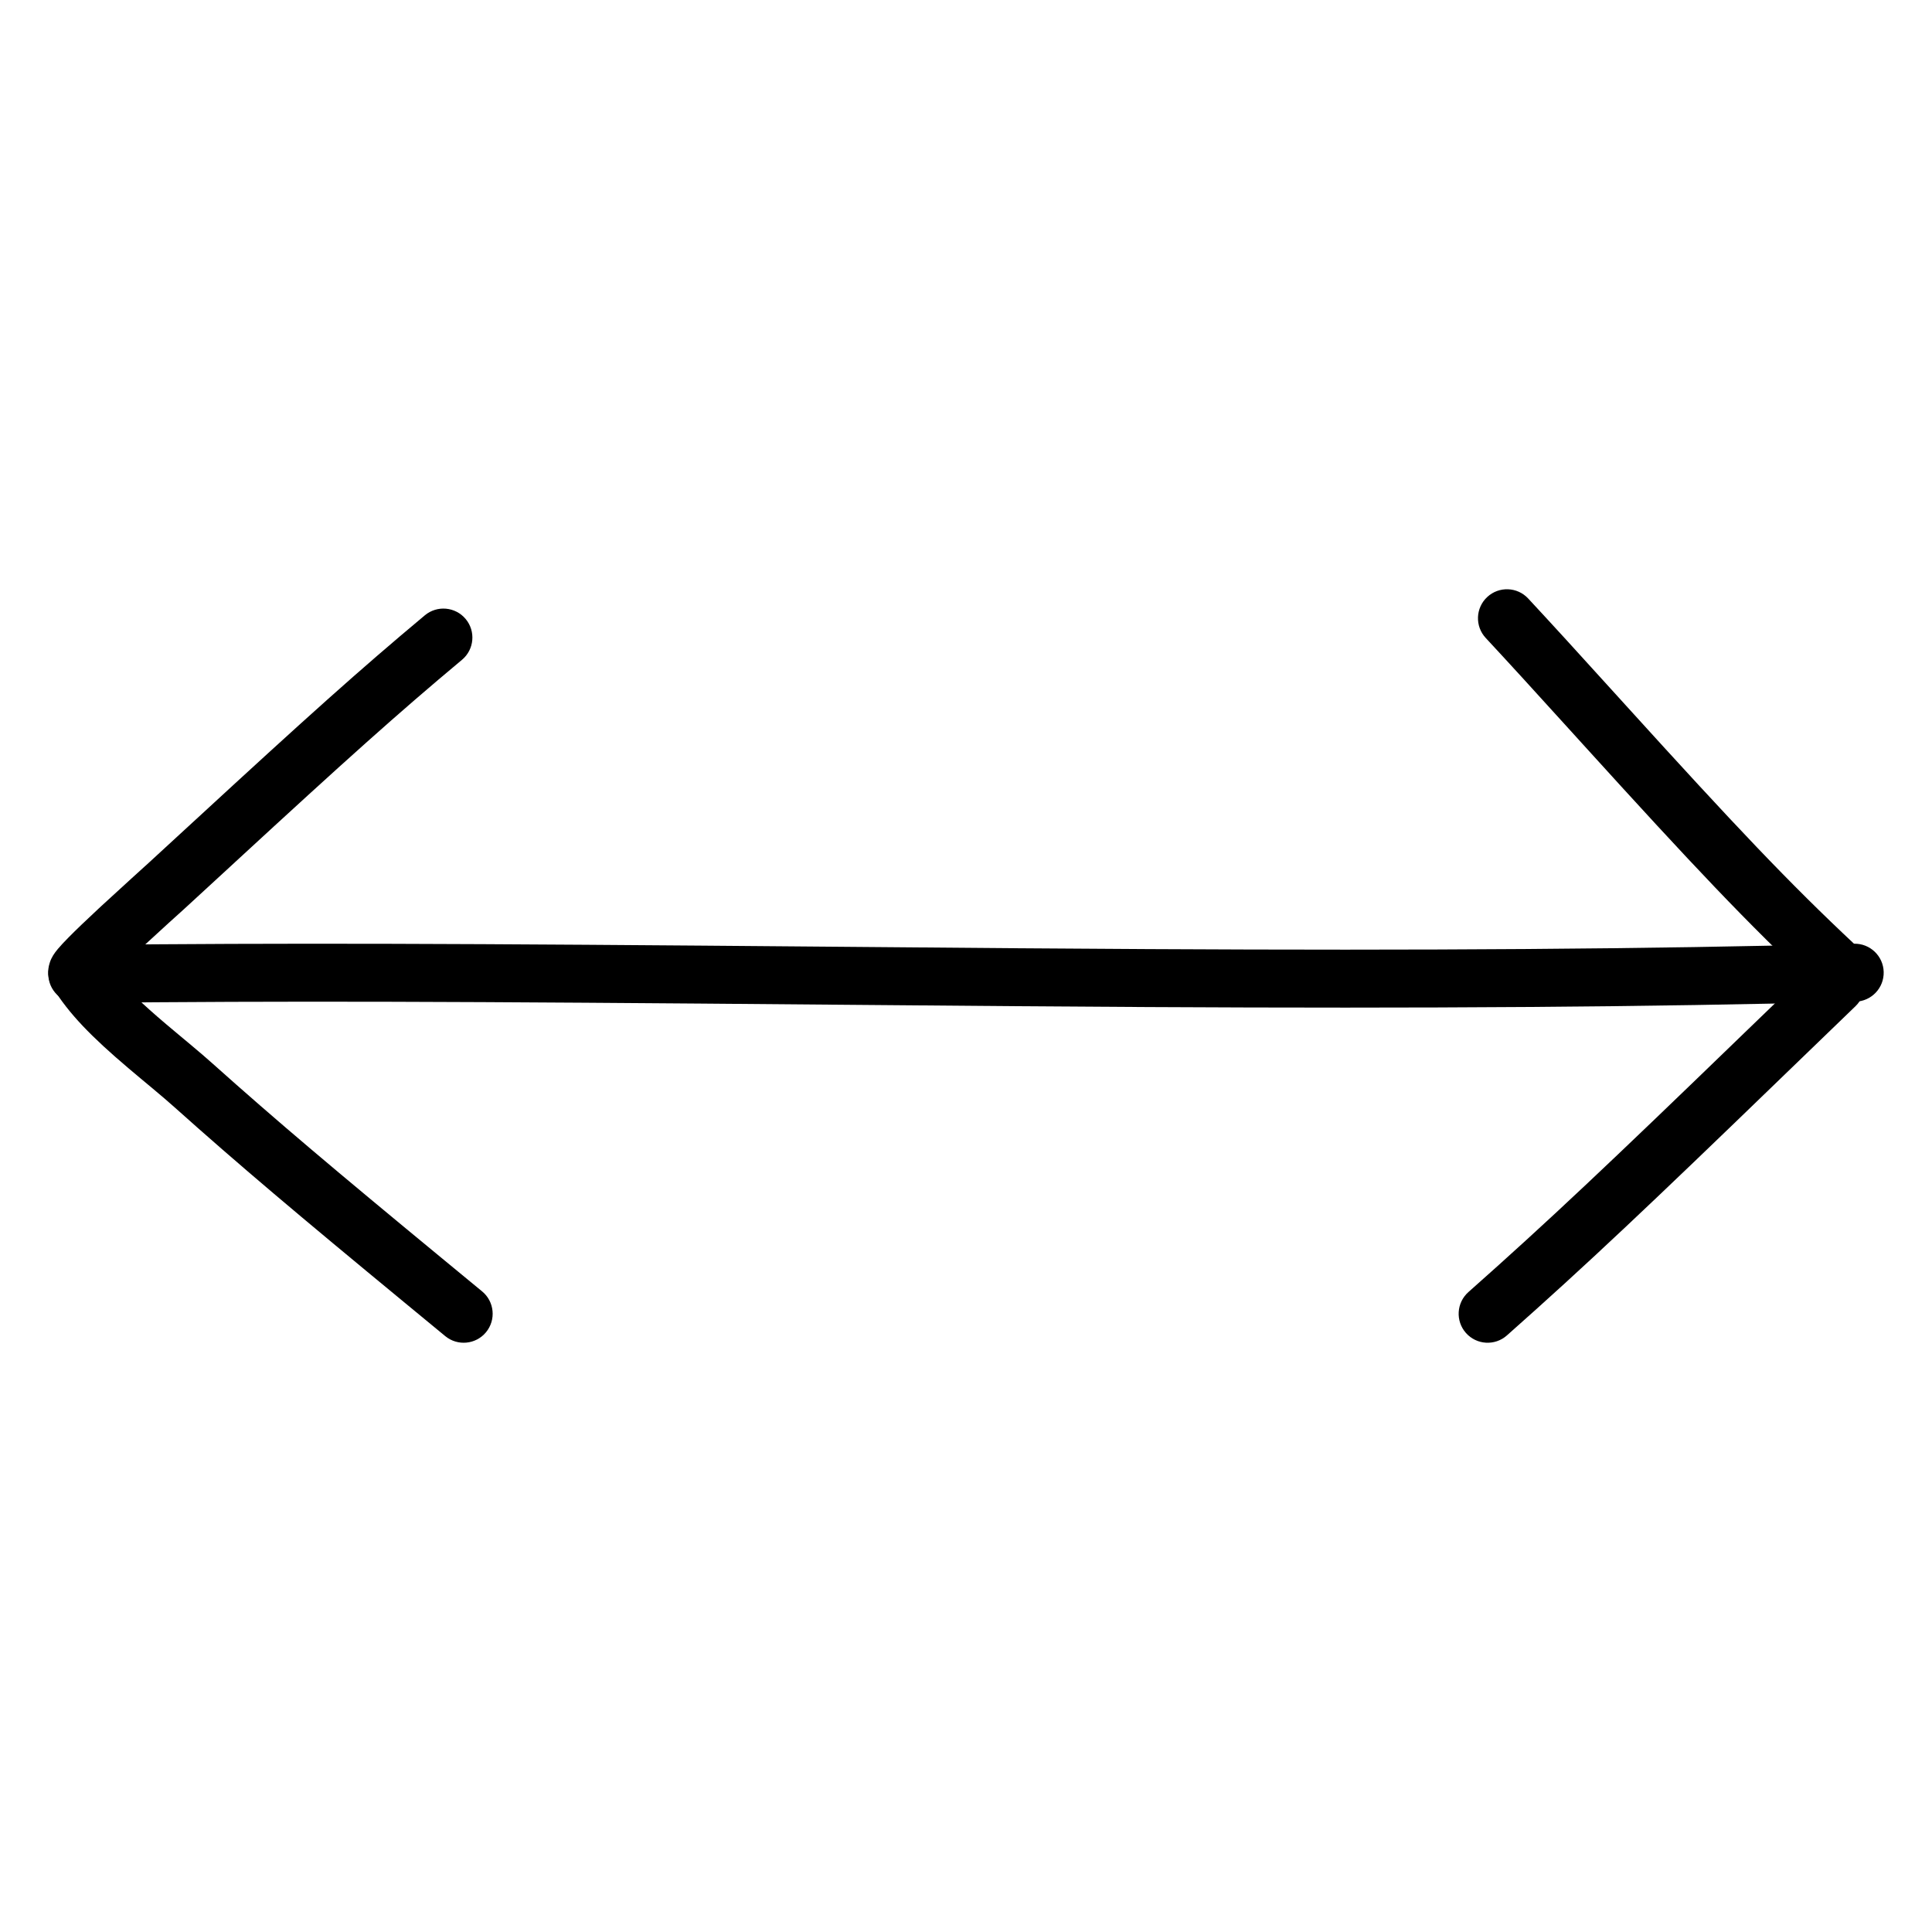
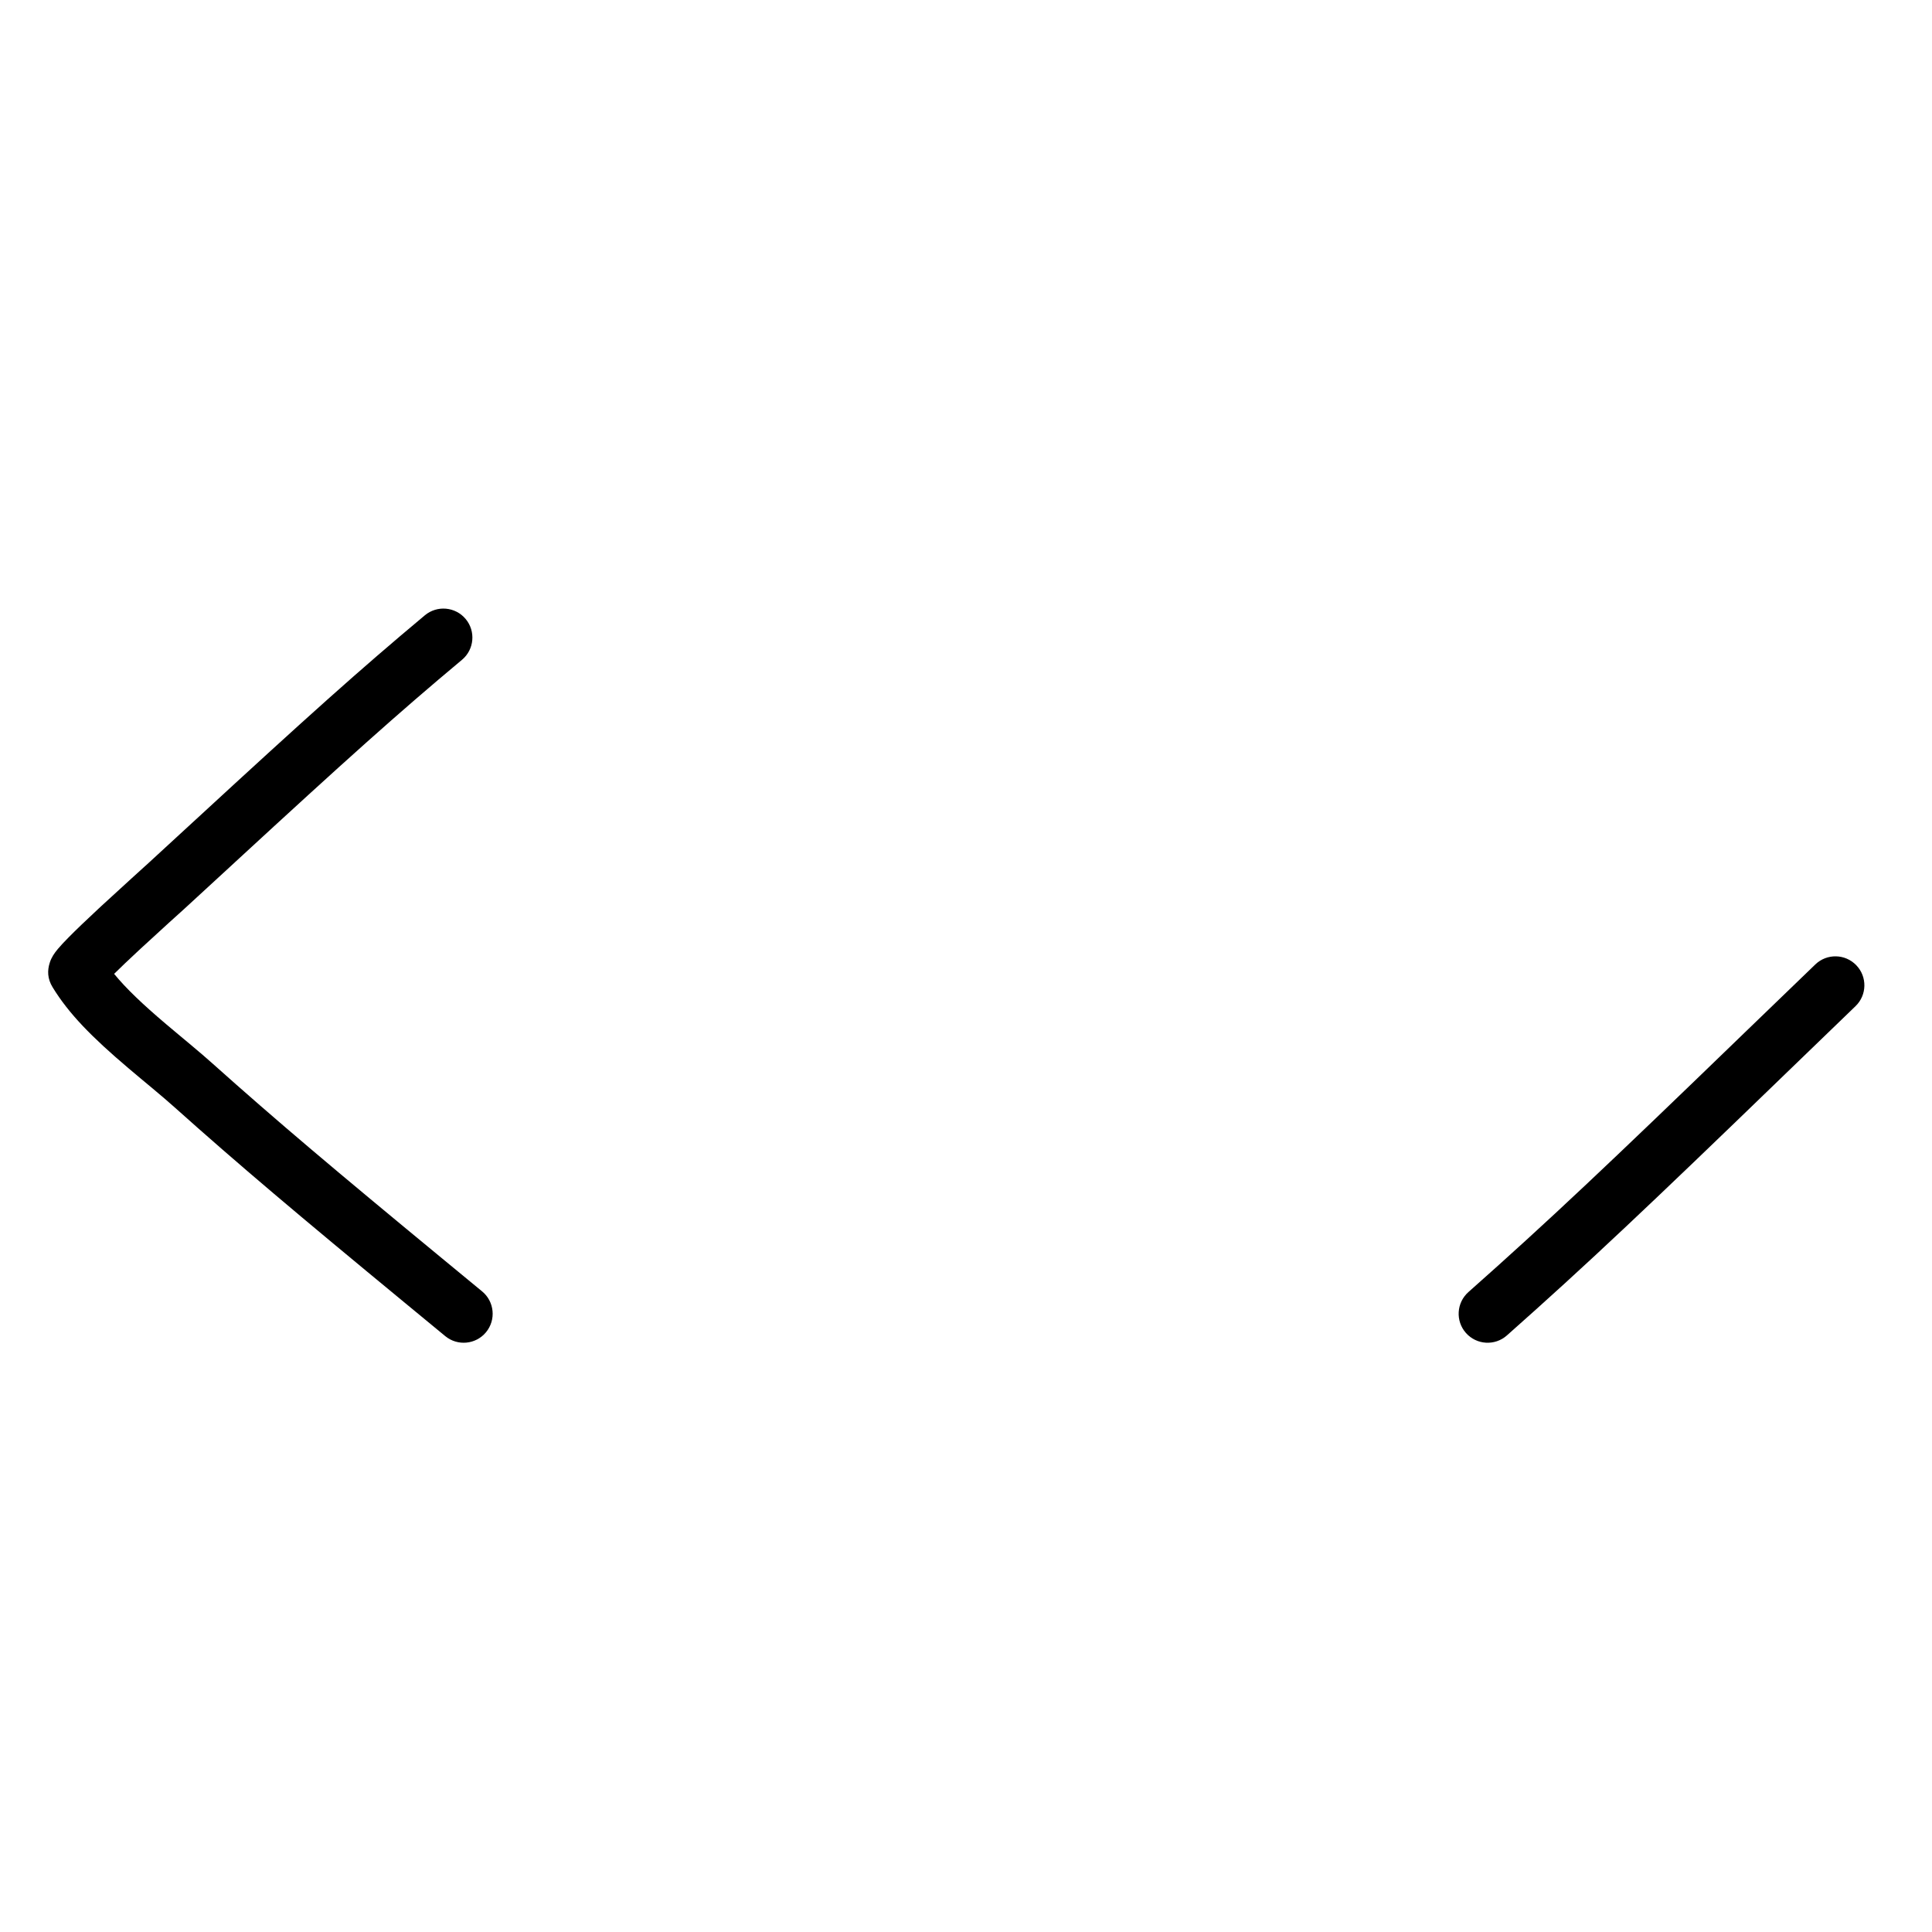
<svg xmlns="http://www.w3.org/2000/svg" width="100px" height="100px" viewBox="0 0 100 100" version="1.1">
  <title>taille</title>
  <desc>Created with Sketch.</desc>
  <g id="taille" stroke="none" stroke-width="1" fill="none" fill-rule="evenodd">
    <path d="M7.142,49.23 C7.213,49.164 7.213,49.164 7.283,49.099 C7.736,48.679 8.217,48.239 8.729,47.774 C8.965,47.561 9.488,47.089 9.522,47.058 C10.225,46.413 10.815,45.871 12.036,44.746 L12.163,44.628 C17.919,39.326 20.561,36.951 23.913,34.151 C24.548,33.62 24.633,32.674 24.102,32.038 C23.571,31.403 22.625,31.318 21.989,31.849 C18.589,34.69 15.921,37.087 10.131,42.422 L10.003,42.539 C8.784,43.663 8.196,44.204 7.494,44.847 C7.907,44.468 6.017,46.181 5.243,46.899 C5.17,46.967 5.17,46.967 5.098,47.034 C4.458,47.629 3.934,48.131 3.551,48.519 C3.318,48.755 3.135,48.951 2.999,49.113 C2.9,49.231 2.819,49.338 2.748,49.454 C2.678,49.569 2.62,49.687 2.574,49.834 C2.451,50.222 2.444,50.645 2.724,51.102 C3.564,52.473 4.743,53.675 6.655,55.296 C6.844,55.457 7.038,55.619 7.289,55.83 L7.903,56.341 C8.383,56.743 8.715,57.027 9.017,57.297 C12.341,60.271 15.382,62.837 20.99,67.462 C21.132,67.58 22.611,68.798 23.045,69.157 C23.684,69.684 24.63,69.594 25.157,68.955 C25.684,68.316 25.594,67.37 24.955,66.843 C24.519,66.484 23.041,65.265 22.898,65.147 C17.32,60.547 14.303,58.001 11.017,55.062 C10.685,54.764 10.331,54.461 9.828,54.04 L9.212,53.526 C8.965,53.321 8.777,53.163 8.595,53.008 C7.385,51.982 6.526,51.165 5.907,50.407 C6.232,50.085 6.65,49.688 7.142,49.23 Z" id="Stroke-1" fill="#000000" fill-rule="nonzero" />
-     <path d="M4.016,51.913 C14.872,51.8 23.56,51.834 43.109,52.002 C51.25,52.072 54.867,52.101 59.391,52.125 C73.8,52.202 85.096,52.131 96.039,51.846 C96.867,51.824 97.521,51.135 97.499,50.307 C97.478,49.479 96.789,48.825 95.961,48.847 C85.054,49.131 73.787,49.202 59.407,49.125 C54.888,49.101 51.272,49.073 43.135,49.002 C23.567,48.834 14.866,48.8 3.984,48.913 C3.156,48.921 2.491,49.6 2.5,50.428 C2.509,51.257 3.187,51.921 4.016,51.913 Z" id="Stroke-2" fill="#000000" fill-rule="nonzero" />
    <path d="M93.961,49.919 C92.931,50.908 92.097,51.714 90.273,53.477 L90.182,53.565 C83.276,60.246 80.103,63.246 76.005,66.877 C75.385,67.427 75.328,68.375 75.877,68.995 C76.427,69.615 77.375,69.672 77.995,69.123 C82.136,65.453 85.33,62.432 92.268,55.722 L92.359,55.634 C94.18,53.873 95.013,53.068 96.039,52.081 C96.637,51.507 96.656,50.558 96.081,49.961 C95.507,49.363 94.558,49.344 93.961,49.919 Z" id="Stroke-3" fill="#000000" fill-rule="nonzero" />
-     <path d="M96.025,48.905 C92.609,45.708 89.812,42.75 84.122,36.477 L83.682,35.992 C81.481,33.564 80.391,32.37 79.099,30.979 C78.535,30.372 77.586,30.337 76.979,30.901 C76.372,31.465 76.337,32.414 76.901,33.021 C78.182,34.4 79.266,35.588 81.46,38.007 L81.9,38.492 C87.644,44.826 90.48,47.824 93.975,51.095 C94.58,51.661 95.529,51.63 96.095,51.025 C96.661,50.42 96.63,49.471 96.025,48.905 Z" id="Stroke-4" fill="#000000" fill-rule="nonzero" />
  </g>
</svg>